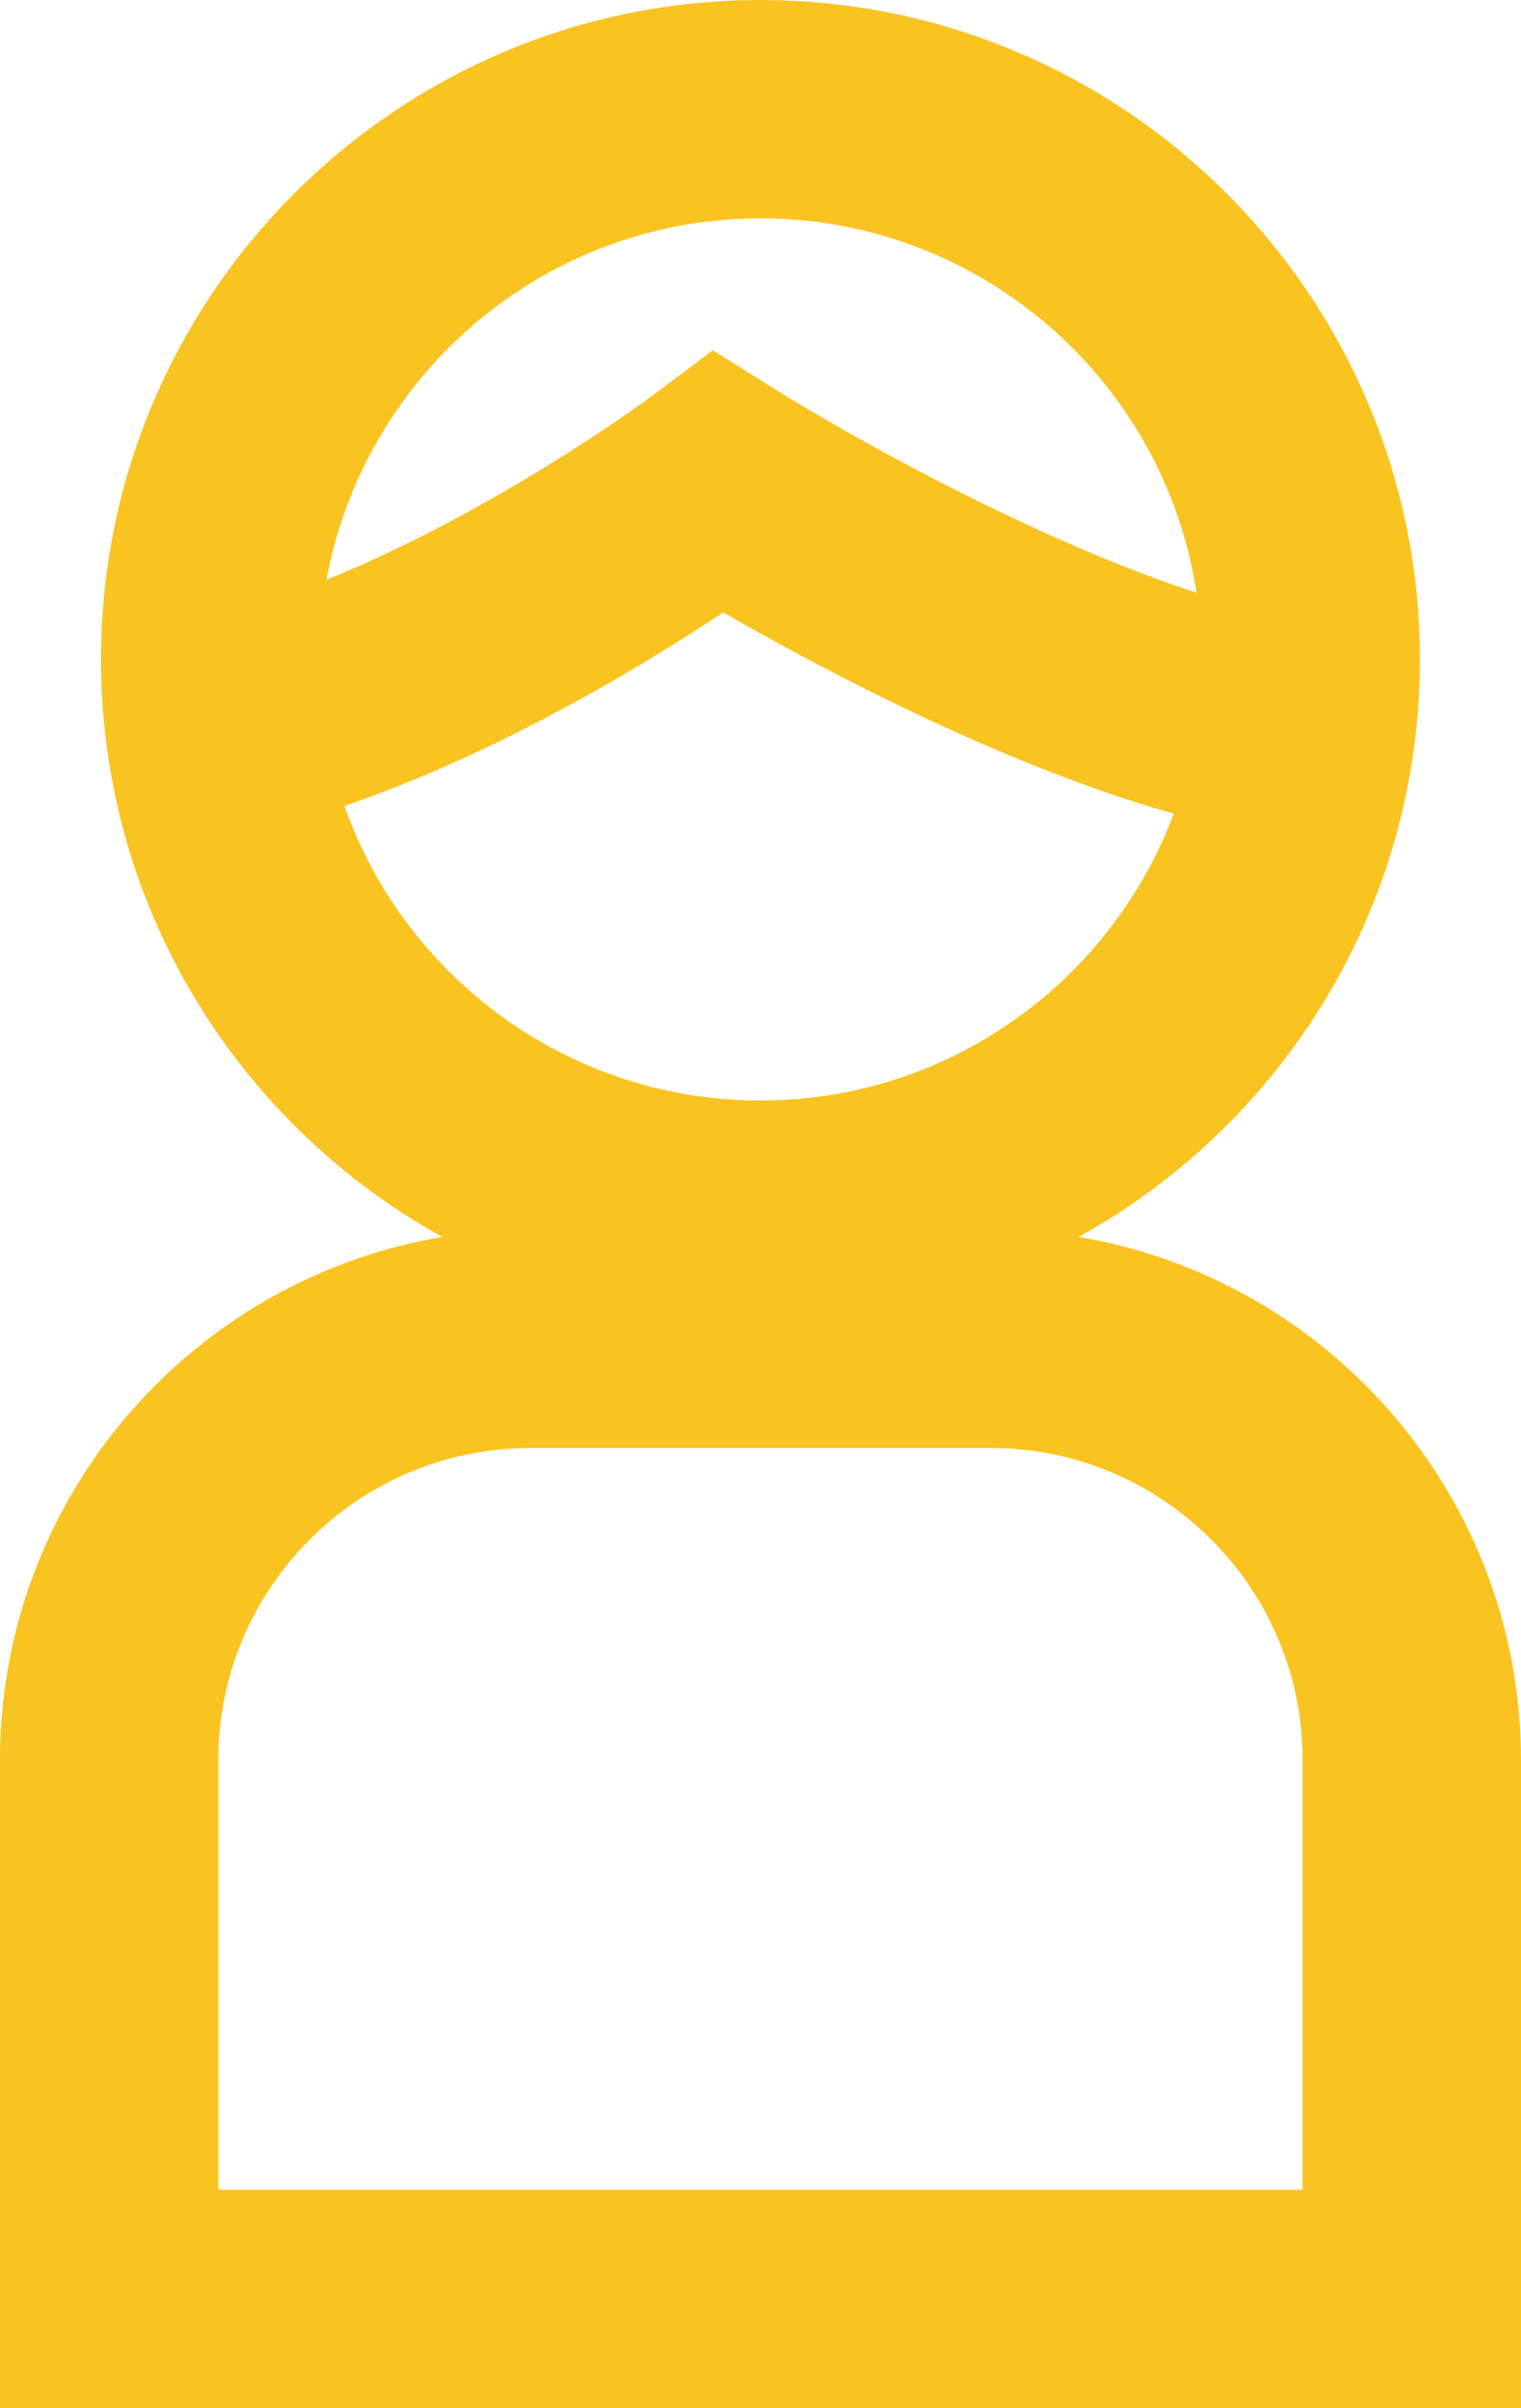
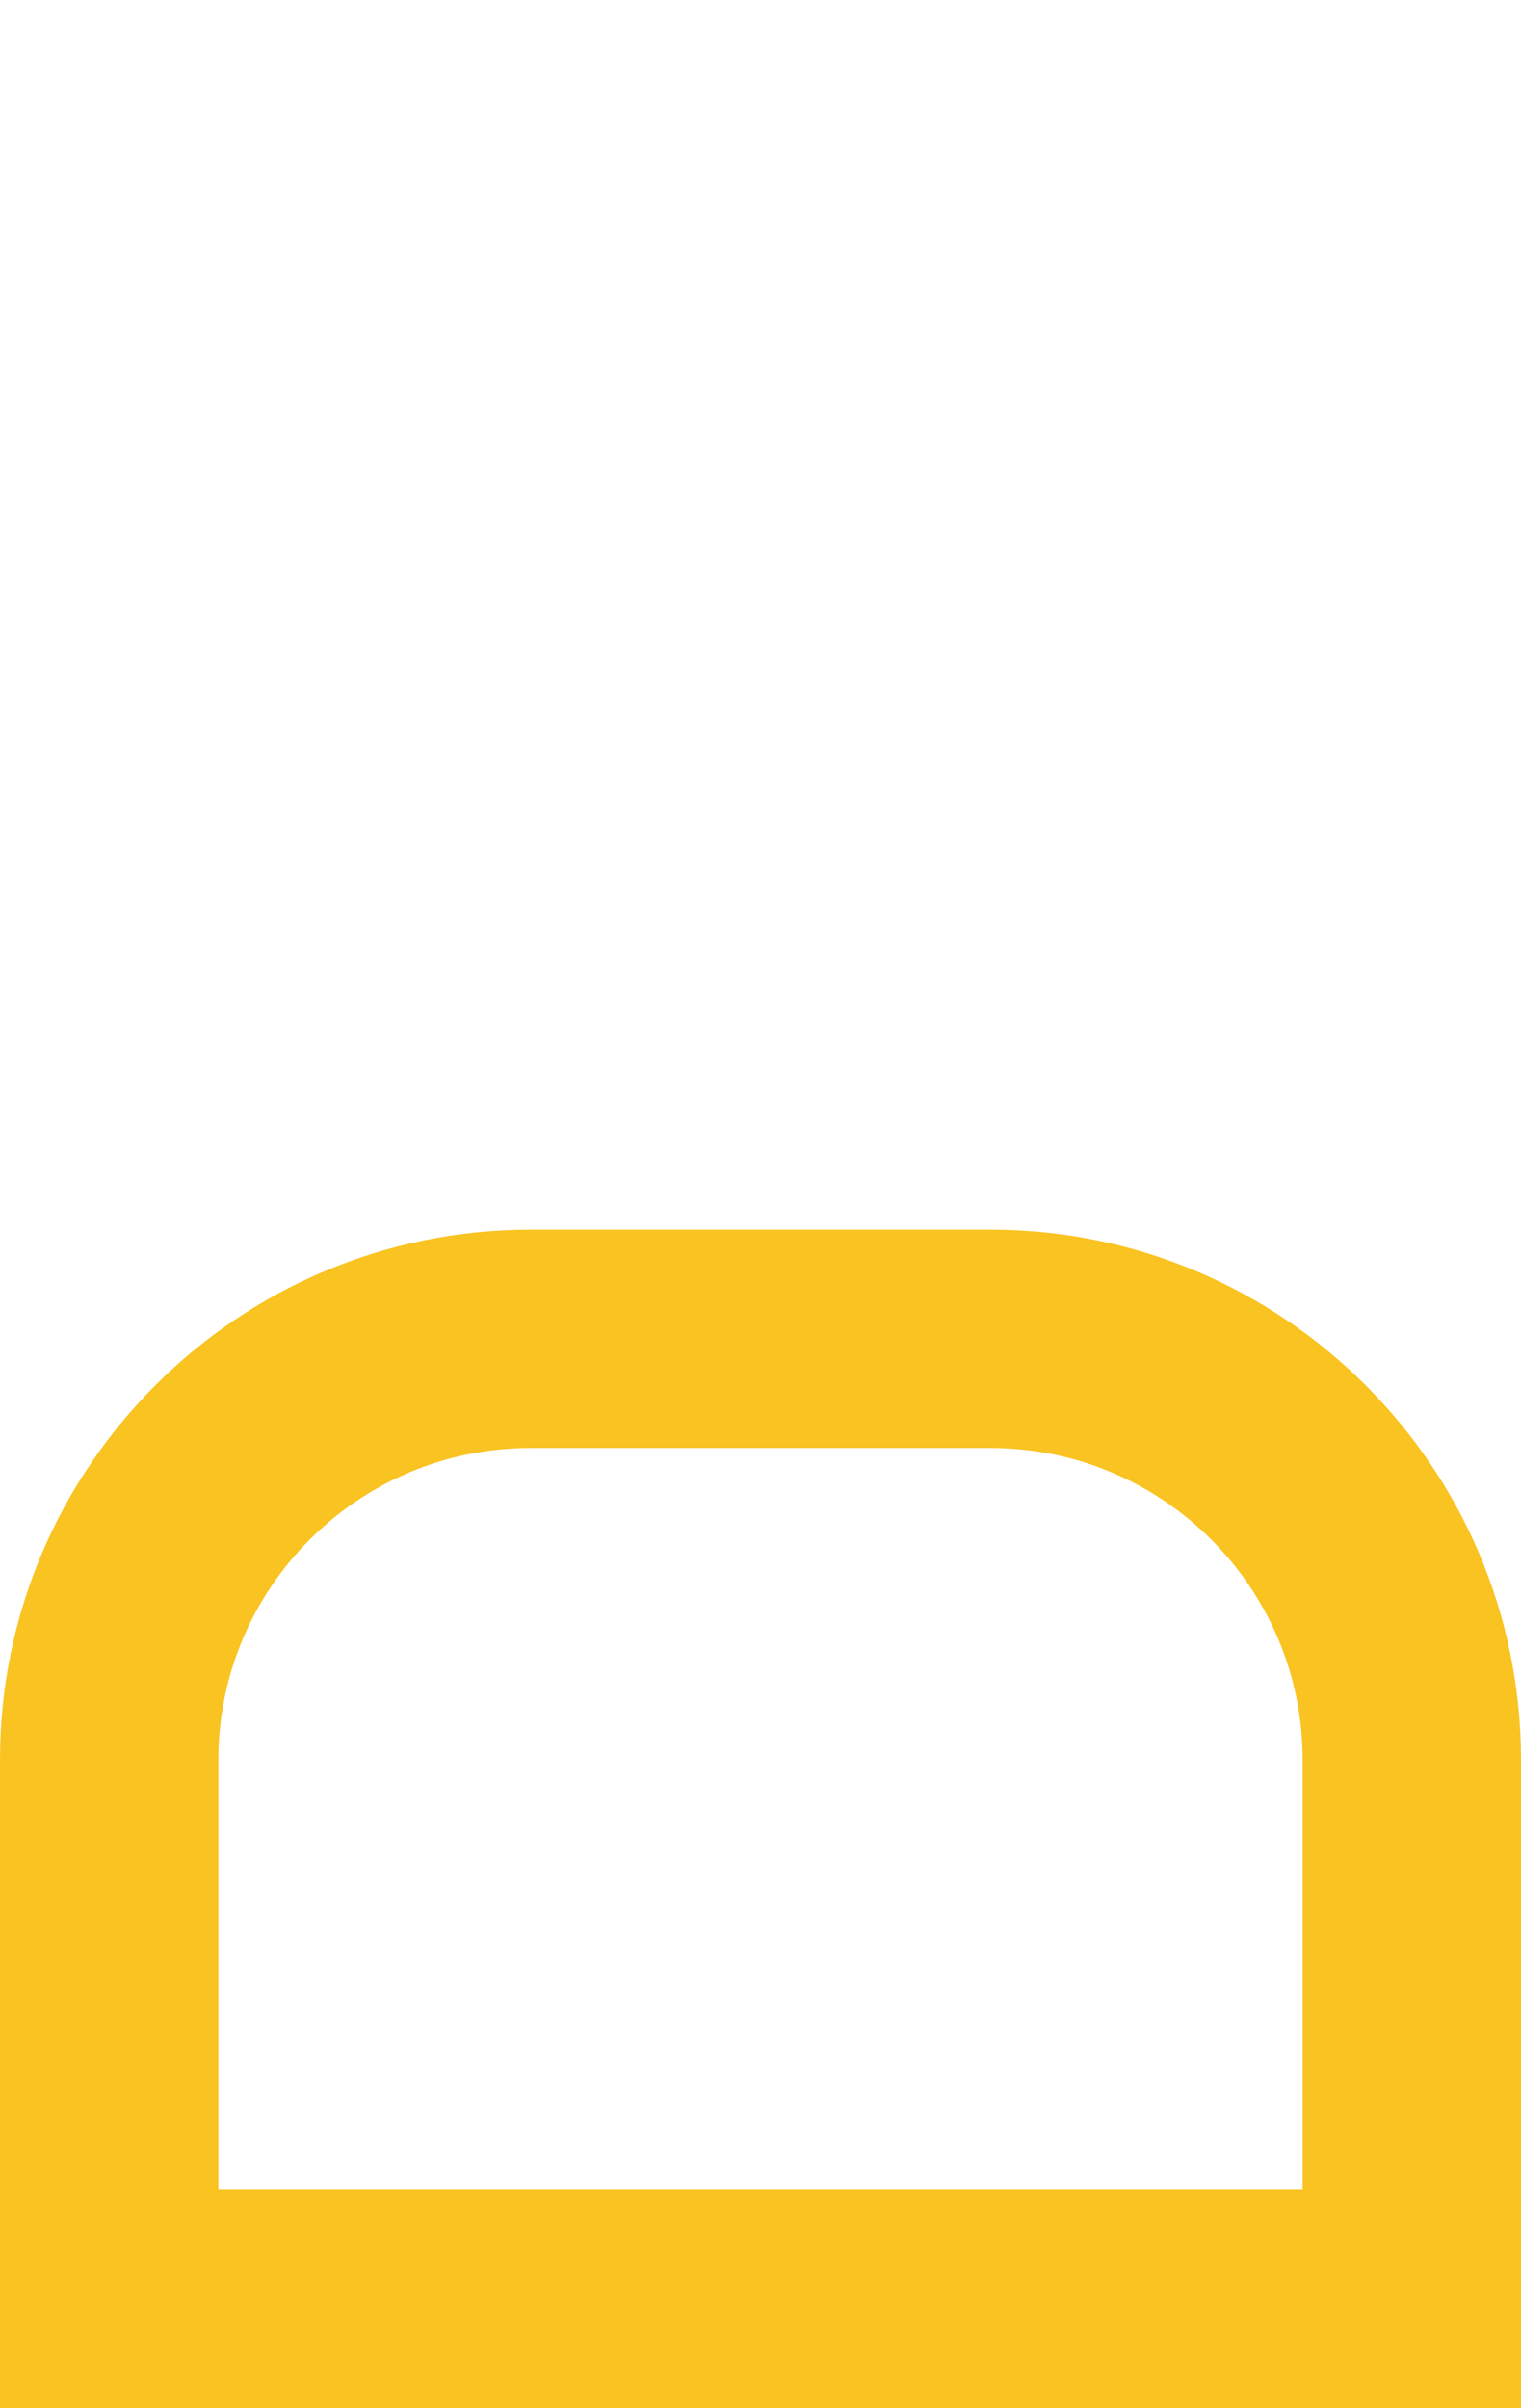
<svg xmlns="http://www.w3.org/2000/svg" xmlns:ns1="http://www.inkscape.org/namespaces/inkscape" xmlns:ns2="http://sodipodi.sourceforge.net/DTD/sodipodi-0.dtd" width="21.625mm" height="34.239mm" viewBox="0 0 76.625 121.32" id="svg8763" version="1.1" ns1:version="0.91 r13725" ns2:docname="emloyees.svg">
  <defs id="defs8765" />
  <ns2:namedview id="base" pagecolor="#ffffff" bordercolor="#666666" borderopacity="1.0" ns1:pageopacity="0.0" ns1:pageshadow="2" ns1:zoom="0.35" ns1:cx="-321.30476" ns1:cy="5.9981741" ns1:document-units="px" ns1:current-layer="layer1" showgrid="false" borderlayer="true" fit-margin-top="0" fit-margin-left="0" fit-margin-right="0" fit-margin-bottom="0" ns1:window-width="1600" ns1:window-height="838" ns1:window-x="-8" ns1:window-y="-8" ns1:window-maximized="1" />
  <g ns1:label="Layer 1" ns1:groupmode="layer" id="layer1" transform="translate(-269.162,-417.04)">
    <g transform="translate(-3576.979,390.974)" id="g5969">
      <g id="g5971">
-         <path style="fill:#f9c321" ns1:connector-curvature="0" d="m 3884.453,92.51 c -18.319,0 -33.223,-14.903 -33.223,-33.222 0,-18.319 14.903,-33.222 33.223,-33.222 18.318,0 33.221,14.903 33.221,33.222 0,18.319 -14.903,33.222 -33.221,33.222 z m 0,-55.444 c -12.254,0 -22.223,9.969 -22.223,22.222 0,12.253 9.969,22.222 22.223,22.222 12.253,0 22.221,-9.969 22.221,-22.222 0,-12.253 -9.968,-22.222 -22.221,-22.222 z" id="path5973" />
-       </g>
+         </g>
      <g id="g5975">
-         <path style="fill:#f9c321" ns1:connector-curvature="0" d="m 3911.353,68.281 c -9.885,-1.073 -22.869,-7.96 -28.784,-11.363 -4.837,3.222 -14.669,9.142 -24.439,11.269 l -2.34,-10.748 c 11.092,-2.416 23.122,-11.371 23.243,-11.461 l 3.019,-2.265 3.201,2.003 c 4.659,2.917 18.644,10.691 27.288,11.629 l -1.188,10.936 z" id="path5977" />
-       </g>
+         </g>
      <g id="g5979">
        <path style="fill:#f9c321" ns1:connector-curvature="0" d="m 3922.766,147.386 -76.625,0 0,-32.656 c 0,-14.731 11.984,-26.715 26.715,-26.715 l 23.194,0 c 14.731,0 26.716,11.984 26.716,26.715 l 0,32.656 z m -65.625,-11 54.625,0 0,-21.656 c 0,-8.666 -7.05,-15.715 -15.716,-15.715 l -23.194,0 c -8.665,0 -15.715,7.05 -15.715,15.715 l 0,21.656 z" id="path5981" />
      </g>
    </g>
  </g>
</svg>